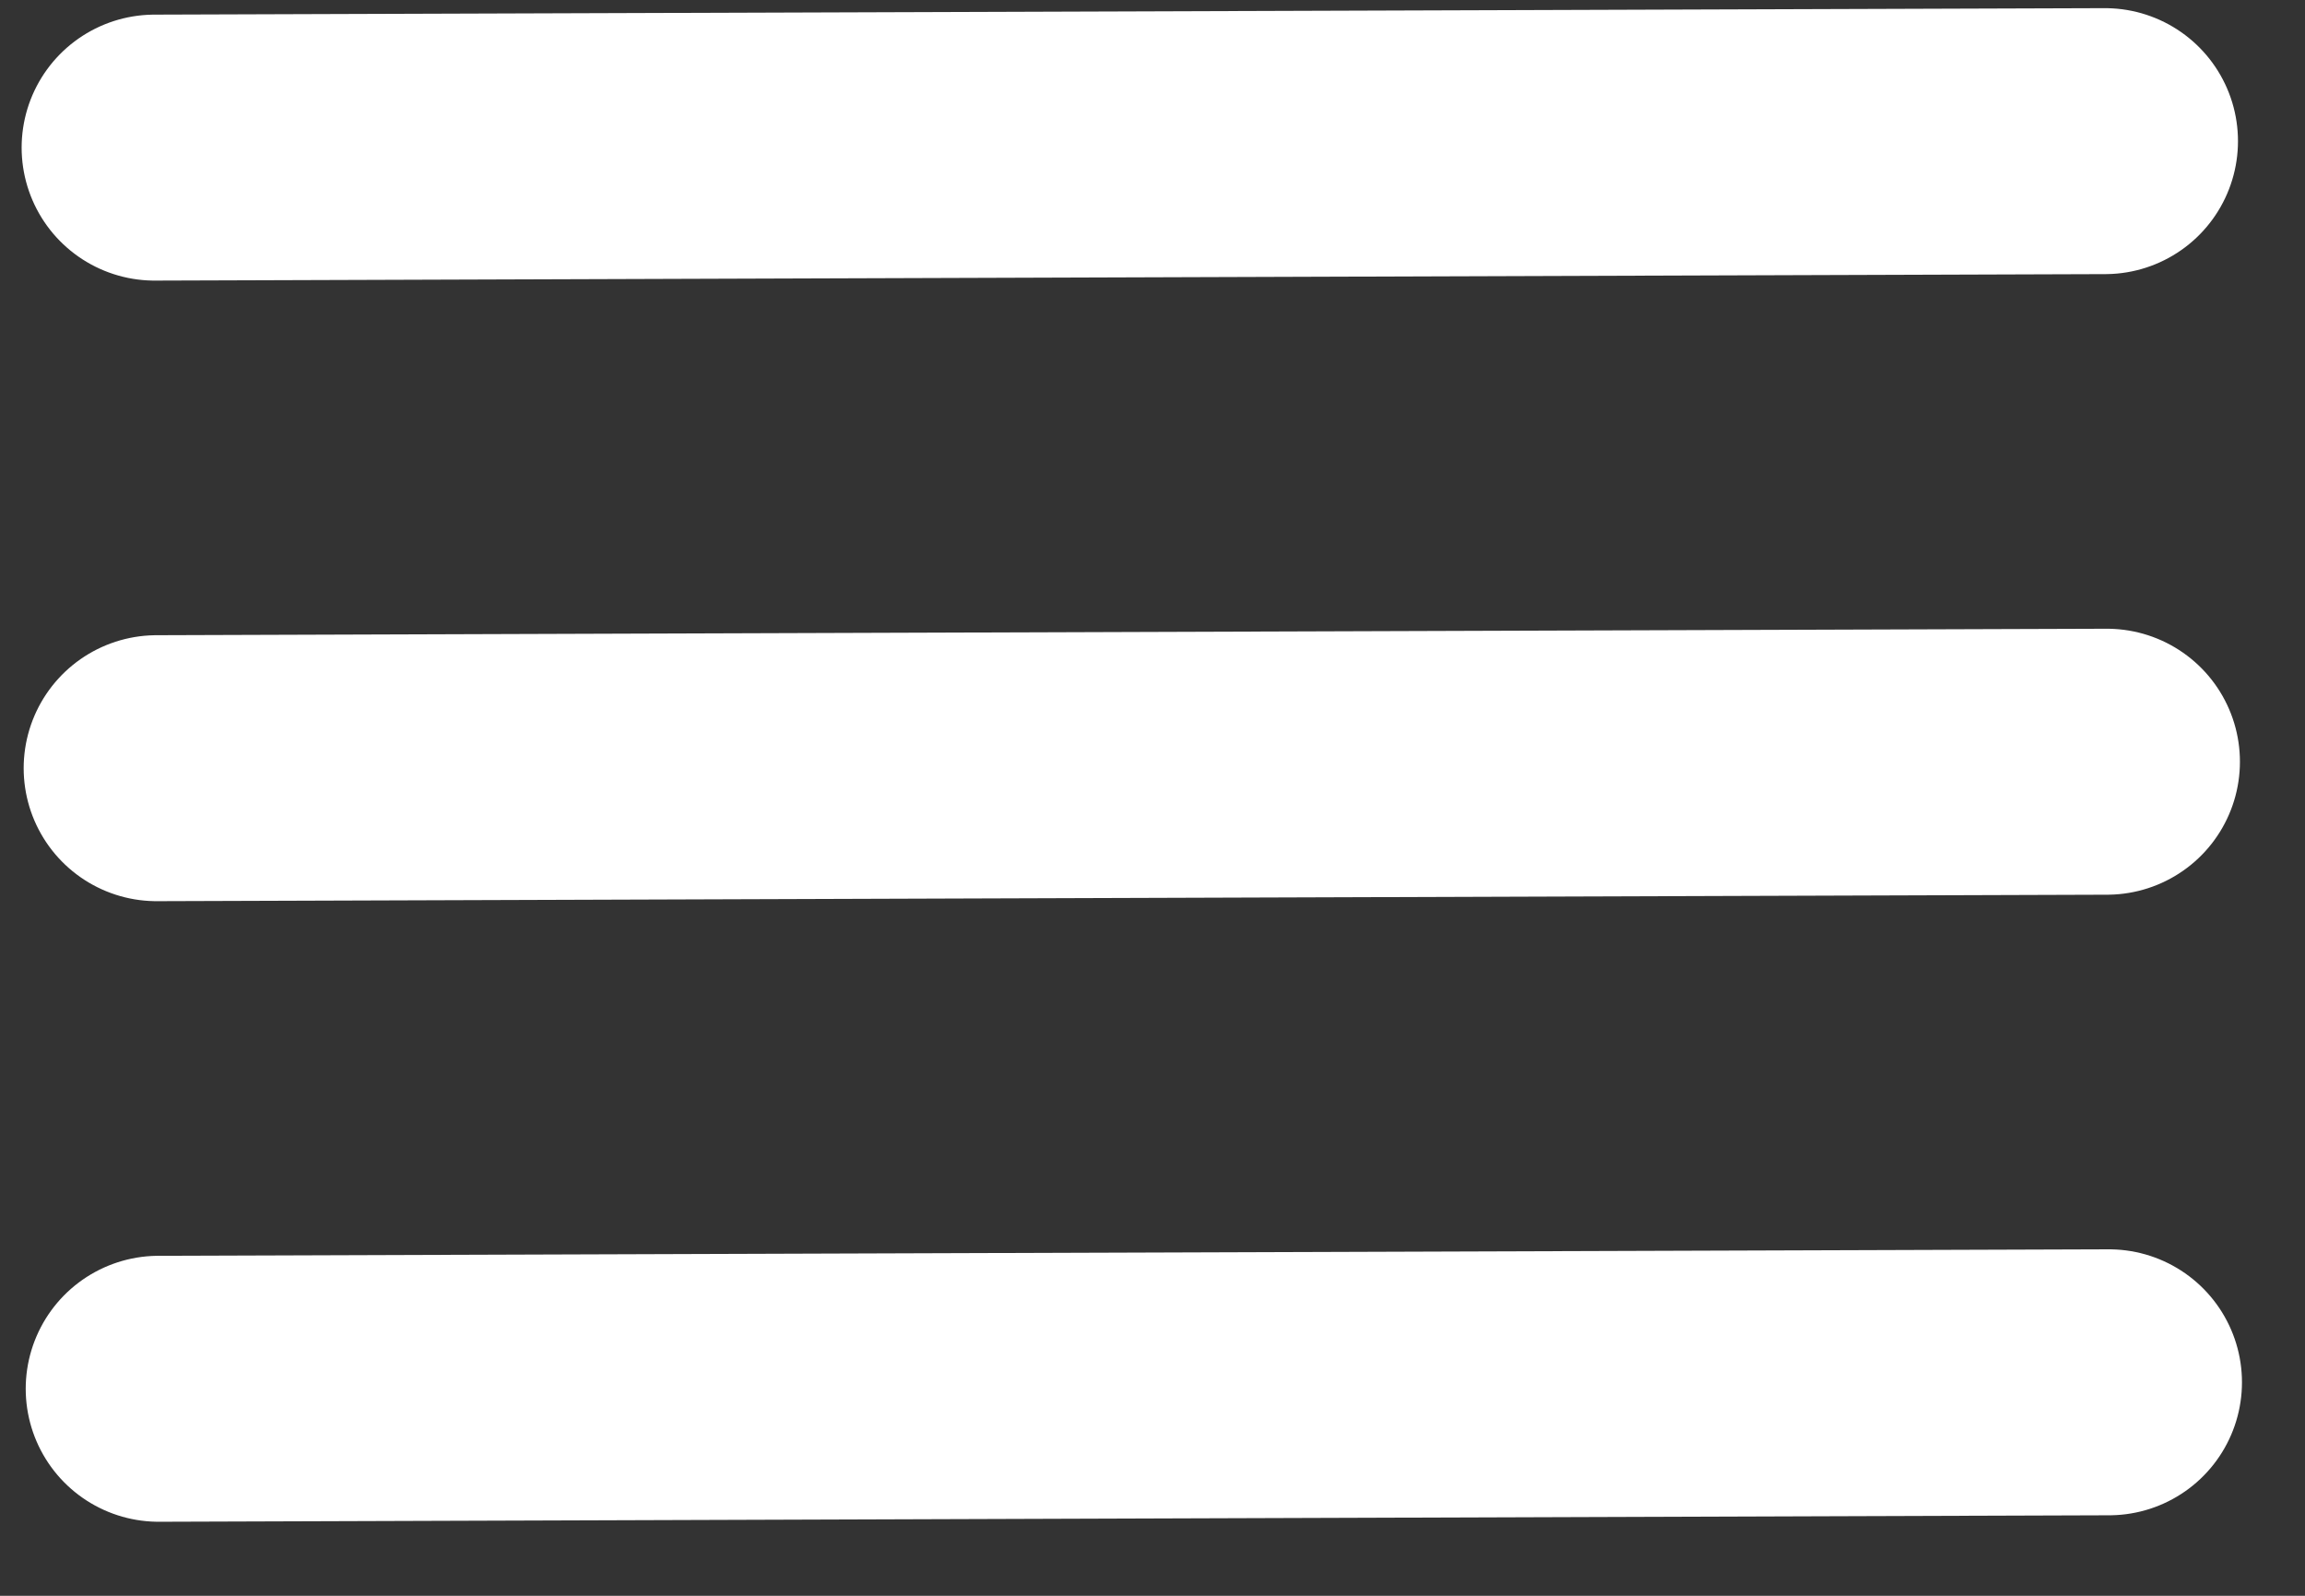
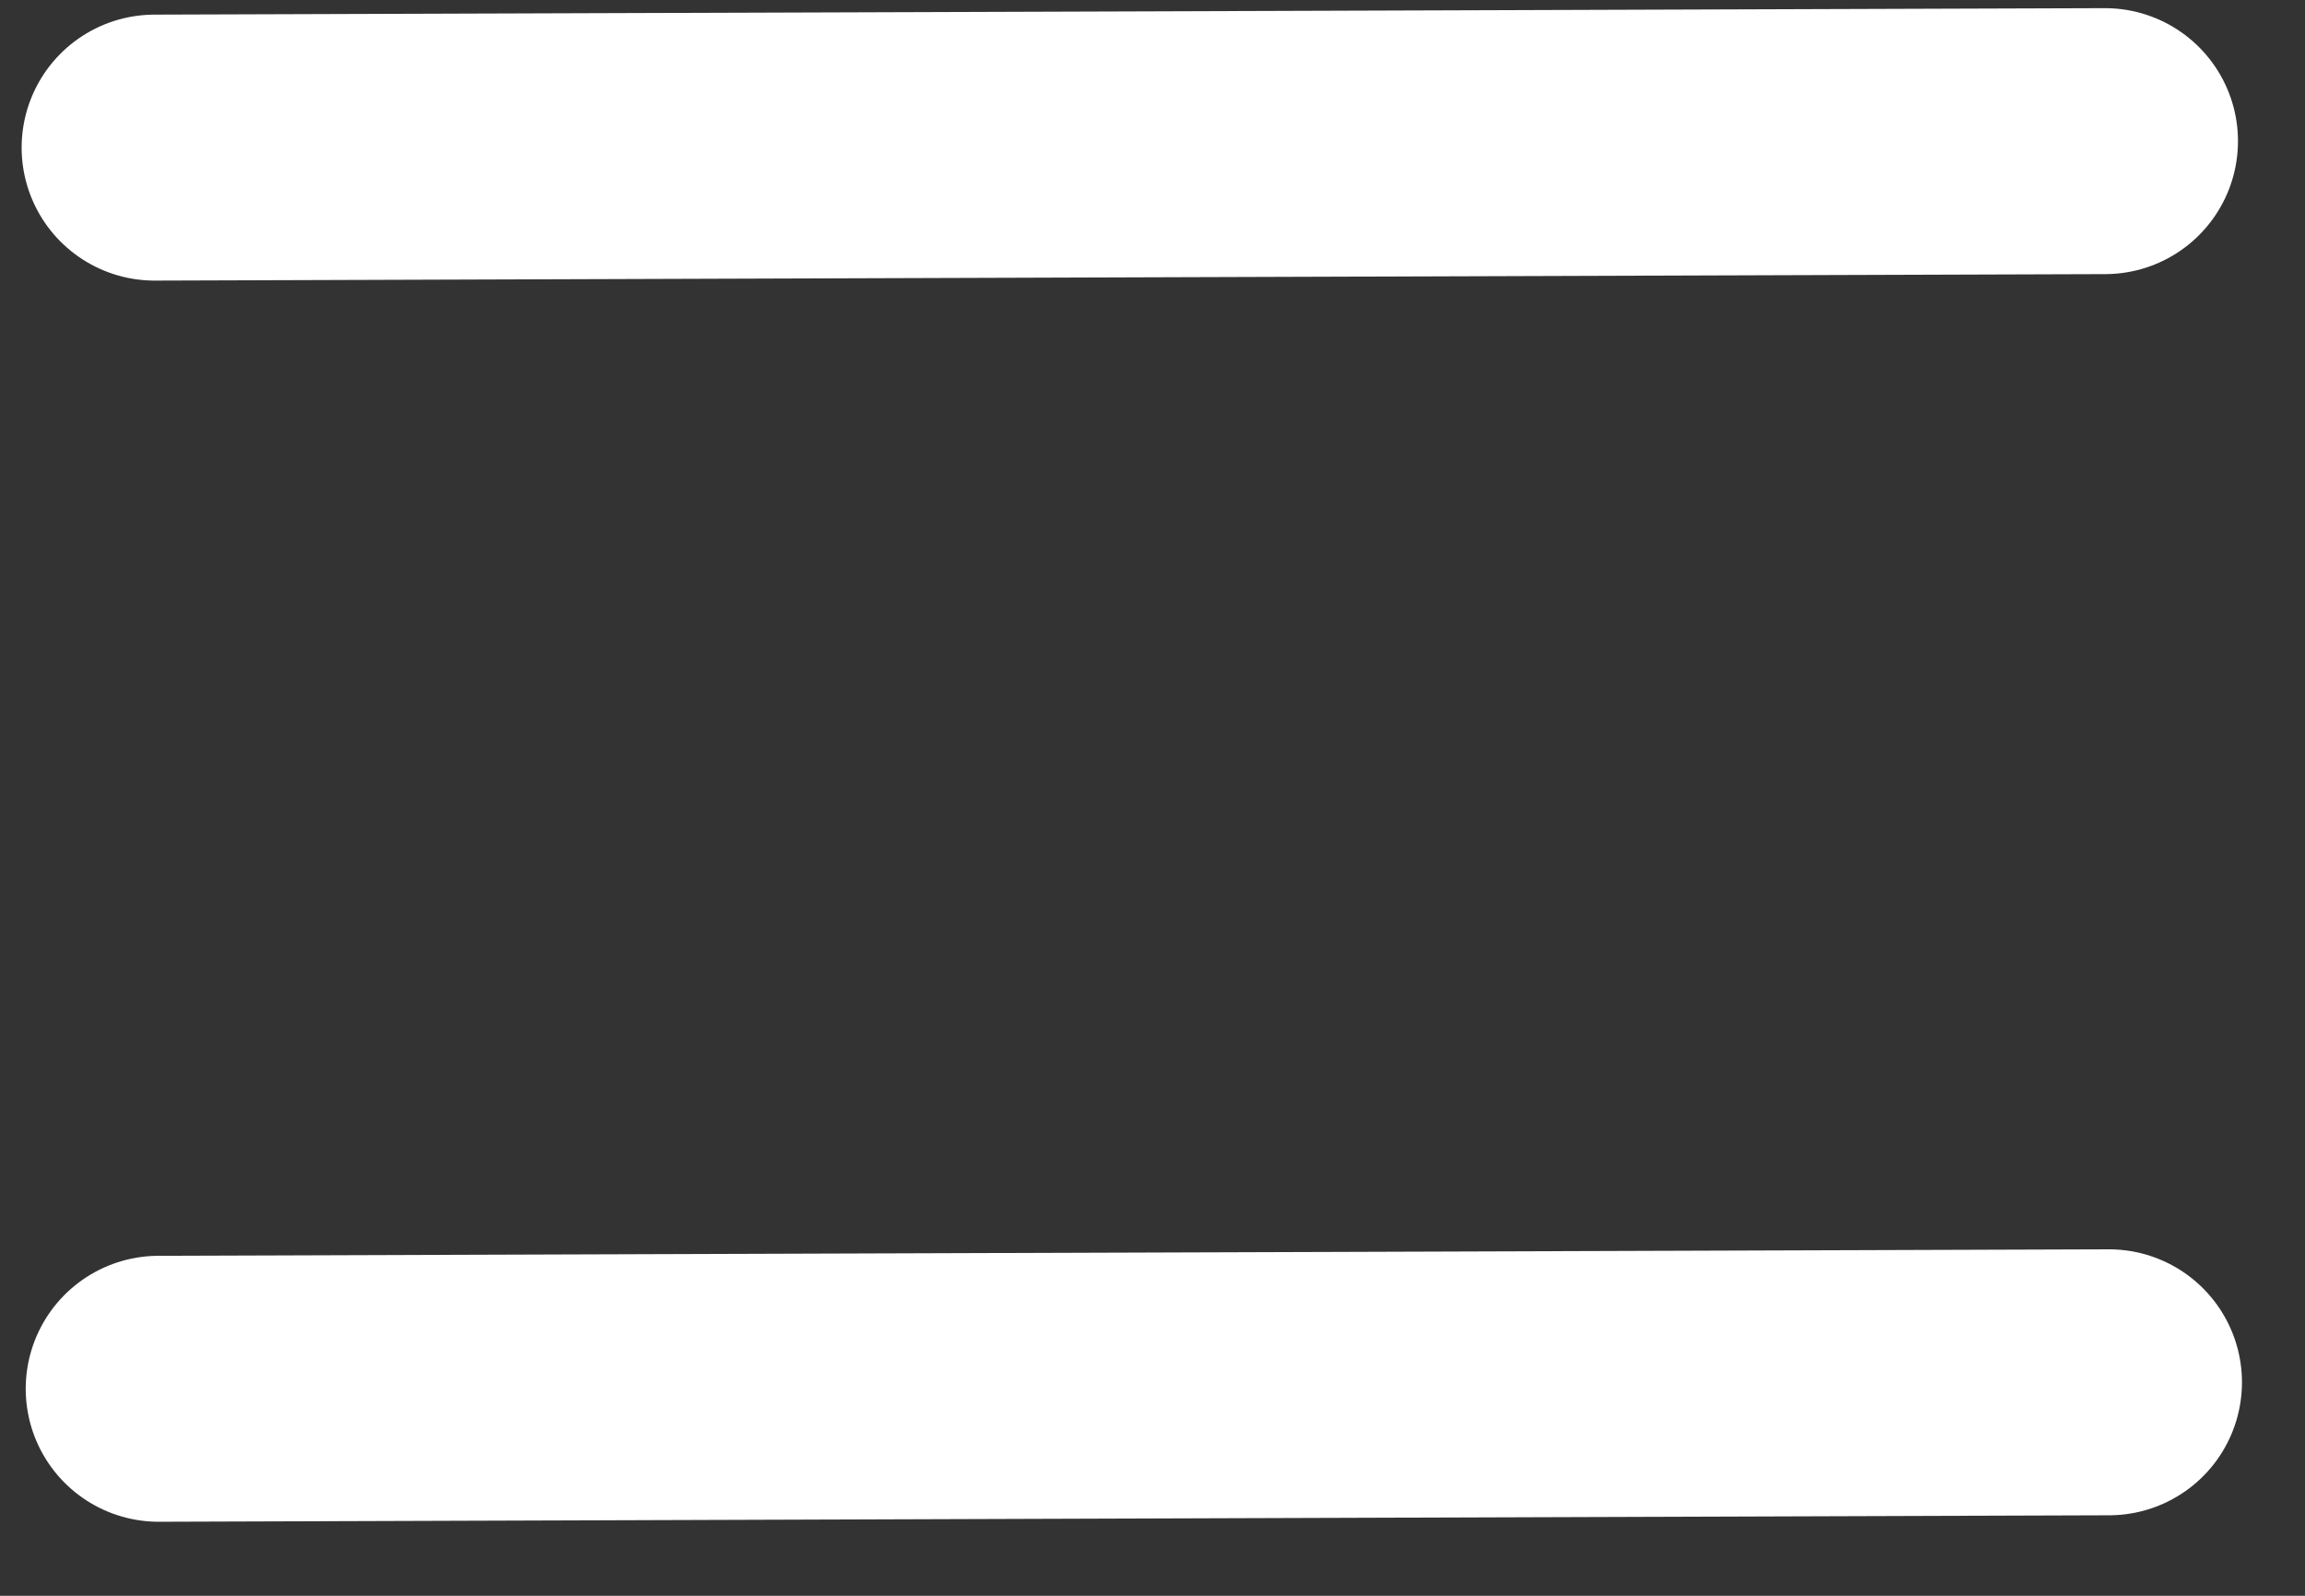
<svg xmlns="http://www.w3.org/2000/svg" width="26" height="18" viewBox="0 0 26 18" fill="none">
  <rect x="0" y="0" width="26" height="18" fill="#333333" stroke="none" />
  <line x1="1.744" y1="1.665" x2="23.744" y2="1.592" stroke="white" stroke-width="3" stroke-linecap="round" />
-   <line x1="1.767" y1="8.665" x2="23.766" y2="8.592" stroke="white" stroke-width="3" stroke-linecap="round" />
  <line x1="1.79" y1="15.665" x2="23.789" y2="15.592" stroke="white" stroke-width="3" stroke-linecap="round" />
</svg>